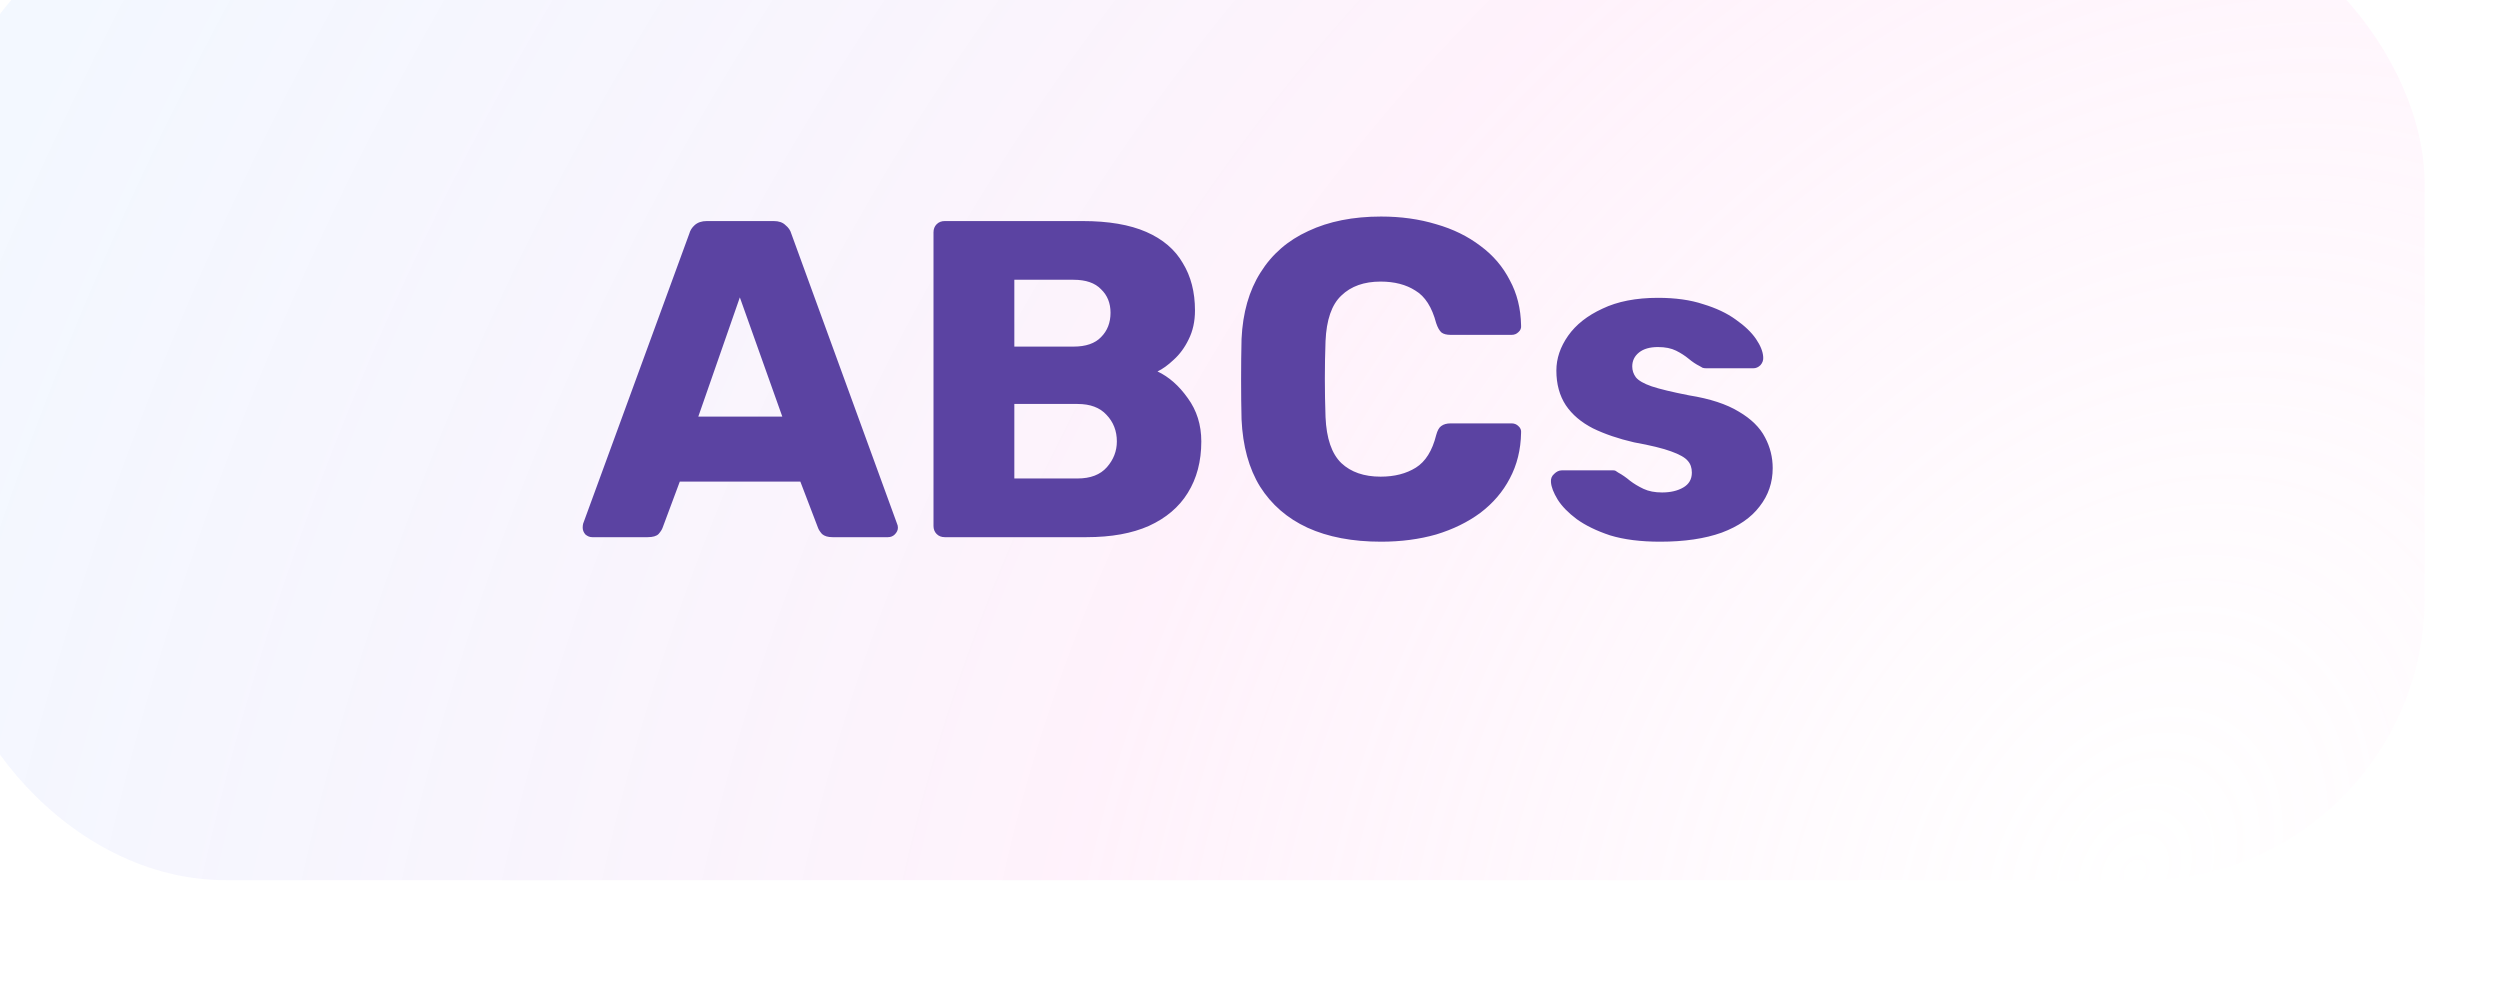
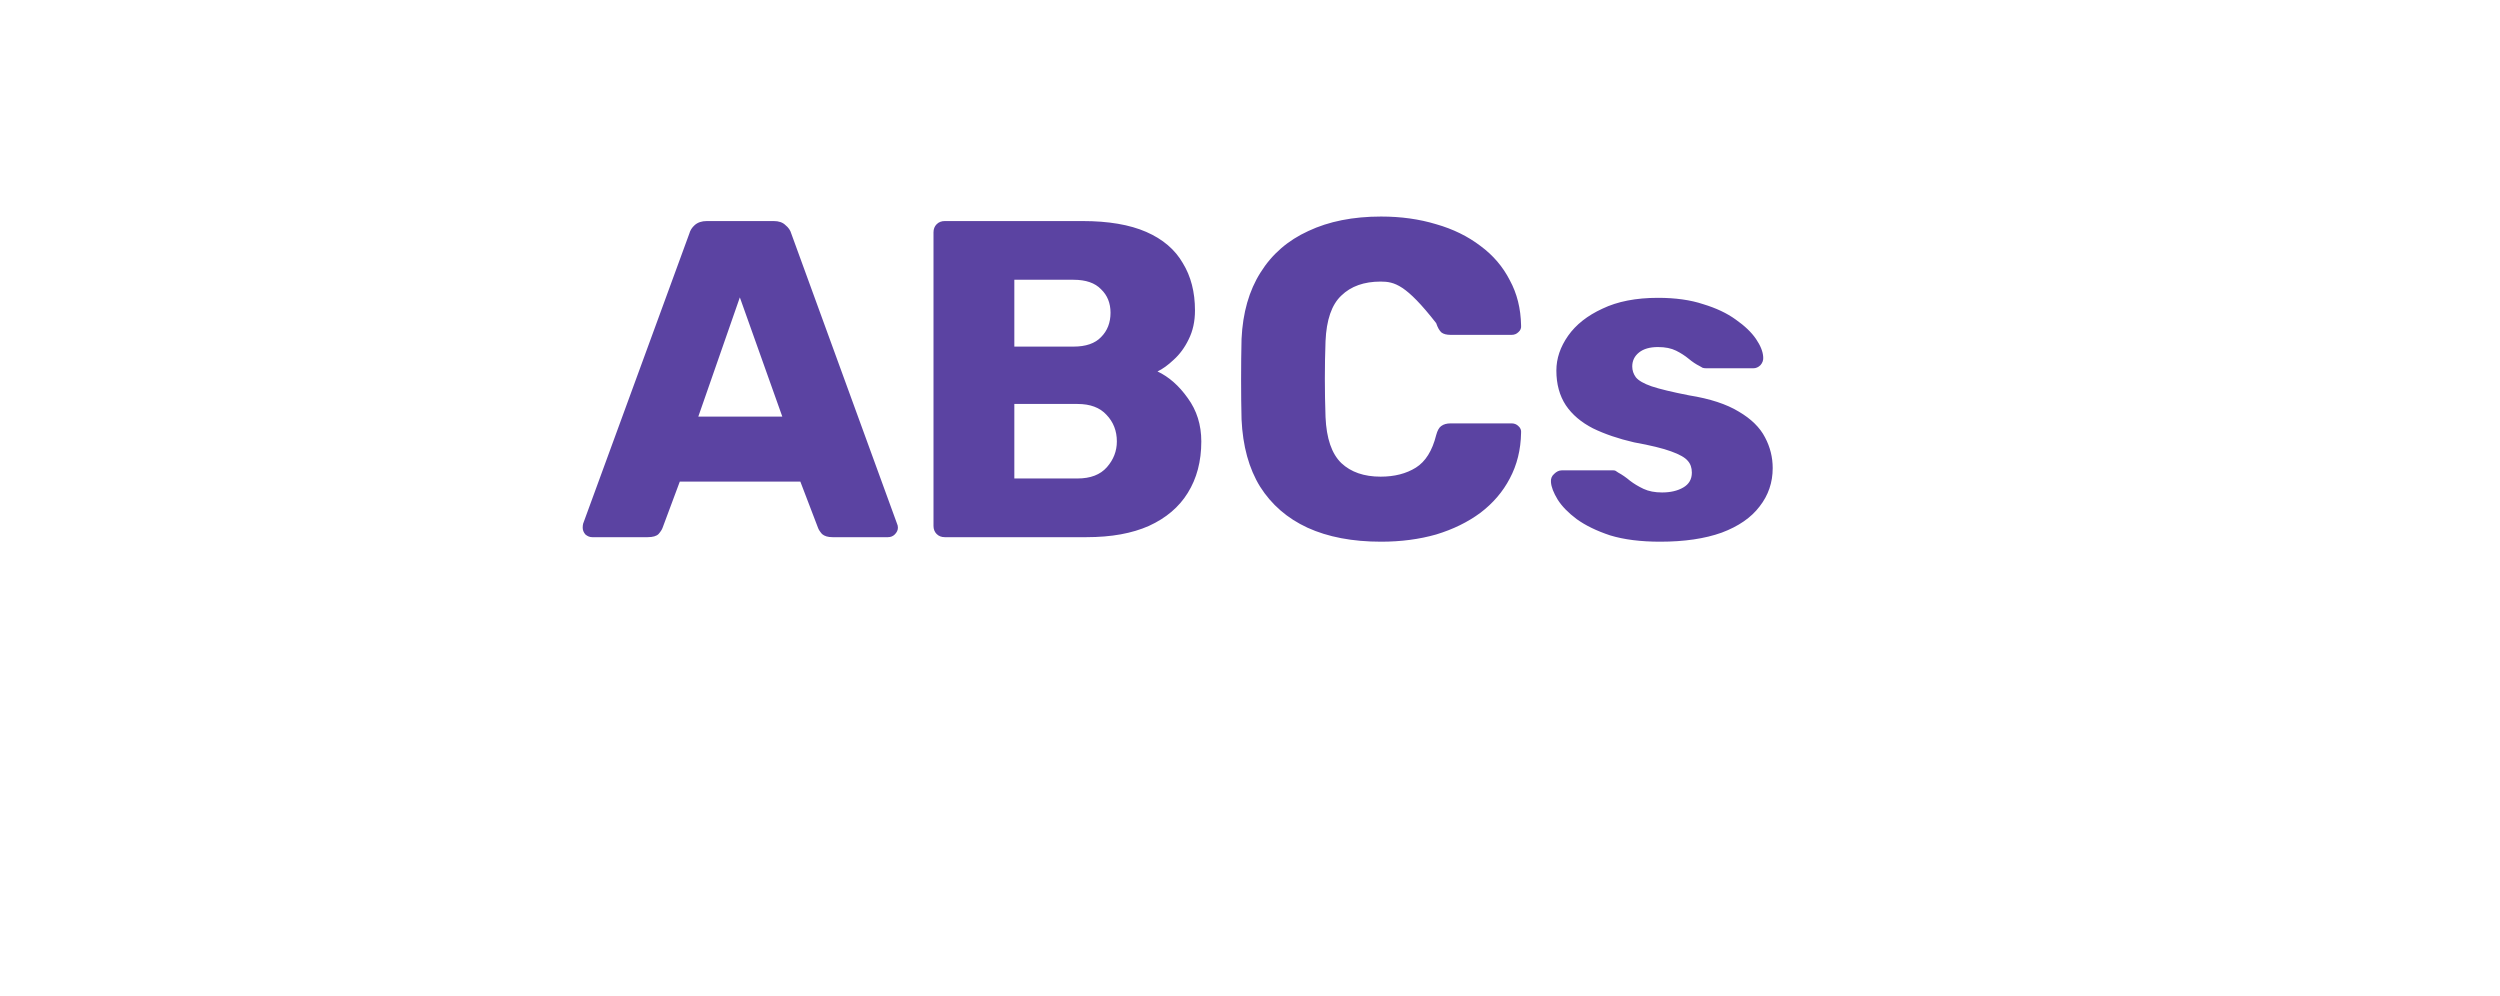
<svg xmlns="http://www.w3.org/2000/svg" width="128" height="51" viewBox="0 0 128 51" fill="none">
  <g filter="url(#filter0_iii_817_19645)">
    <rect width="127.03" height="50.122" rx="14.451" fill="white" />
-     <rect width="127.03" height="50.122" rx="14.451" fill="url(#paint0_radial_817_19645)" fill-opacity="0.3" />
-     <path d="M33.209 32.56C33.086 32.56 32.97 32.514 32.862 32.422C32.77 32.314 32.724 32.198 32.724 32.075C32.724 31.998 32.731 31.928 32.747 31.867L38.181 17.023C38.227 16.853 38.319 16.707 38.458 16.583C38.612 16.445 38.82 16.375 39.082 16.375H42.504C42.766 16.375 42.967 16.445 43.105 16.583C43.26 16.707 43.36 16.853 43.406 17.023L48.817 31.867C48.847 31.928 48.863 31.998 48.863 32.075C48.863 32.198 48.809 32.314 48.701 32.422C48.608 32.514 48.493 32.56 48.354 32.56H45.51C45.279 32.56 45.102 32.507 44.978 32.399C44.87 32.275 44.801 32.167 44.77 32.075L43.868 29.716H37.695L36.816 32.075C36.785 32.167 36.716 32.275 36.608 32.399C36.5 32.507 36.315 32.56 36.053 32.56H33.209ZM38.643 26.387H42.944L40.77 20.283L38.643 26.387ZM51.263 32.56C51.094 32.56 50.955 32.507 50.847 32.399C50.739 32.291 50.685 32.152 50.685 31.983V16.953C50.685 16.784 50.739 16.645 50.847 16.537C50.955 16.429 51.094 16.375 51.263 16.375H58.316C59.641 16.375 60.728 16.56 61.576 16.93C62.424 17.3 63.048 17.832 63.449 18.526C63.865 19.204 64.073 20.013 64.073 20.953C64.073 21.508 63.965 22.002 63.749 22.433C63.549 22.849 63.294 23.196 62.986 23.474C62.693 23.751 62.416 23.951 62.154 24.075C62.74 24.352 63.256 24.807 63.703 25.439C64.165 26.071 64.397 26.811 64.397 27.659C64.397 28.676 64.165 29.555 63.703 30.295C63.256 31.019 62.593 31.582 61.715 31.983C60.851 32.368 59.788 32.56 58.524 32.56H51.263ZM54.824 29.555H58.061C58.724 29.555 59.225 29.362 59.564 28.977C59.903 28.591 60.073 28.152 60.073 27.659C60.073 27.119 59.896 26.664 59.541 26.294C59.202 25.924 58.709 25.74 58.061 25.74H54.824V29.555ZM54.824 22.803H57.853C58.485 22.803 58.955 22.641 59.264 22.317C59.587 21.994 59.749 21.578 59.749 21.069C59.749 20.576 59.587 20.175 59.264 19.867C58.955 19.543 58.485 19.381 57.853 19.381H54.824V22.803ZM73.602 32.792C72.137 32.792 70.881 32.553 69.833 32.075C68.8 31.597 67.991 30.896 67.405 29.971C66.835 29.046 66.519 27.898 66.457 26.526C66.441 25.894 66.434 25.215 66.434 24.491C66.434 23.767 66.441 23.073 66.457 22.41C66.519 21.069 66.842 19.936 67.428 19.011C68.014 18.071 68.831 17.362 69.879 16.884C70.927 16.391 72.168 16.144 73.602 16.144C74.619 16.144 75.559 16.275 76.422 16.537C77.286 16.784 78.041 17.154 78.688 17.647C79.336 18.125 79.837 18.71 80.191 19.404C80.561 20.082 80.754 20.853 80.769 21.716C80.785 21.855 80.739 21.971 80.631 22.063C80.538 22.156 80.422 22.202 80.284 22.202H77.162C76.962 22.202 76.808 22.163 76.7 22.086C76.592 21.994 76.499 21.832 76.422 21.601C76.207 20.784 75.852 20.229 75.359 19.936C74.881 19.628 74.287 19.474 73.578 19.474C72.731 19.474 72.06 19.712 71.567 20.19C71.073 20.653 70.804 21.431 70.757 22.526C70.711 23.79 70.711 25.084 70.757 26.41C70.804 27.505 71.073 28.291 71.567 28.768C72.06 29.231 72.731 29.462 73.578 29.462C74.287 29.462 74.889 29.308 75.382 29C75.875 28.692 76.222 28.137 76.422 27.335C76.484 27.104 76.569 26.95 76.677 26.872C76.8 26.78 76.962 26.734 77.162 26.734H80.284C80.422 26.734 80.538 26.78 80.631 26.872C80.739 26.965 80.785 27.081 80.769 27.219C80.754 28.083 80.561 28.861 80.191 29.555C79.837 30.233 79.336 30.819 78.688 31.312C78.041 31.79 77.286 32.16 76.422 32.422C75.559 32.668 74.619 32.792 73.602 32.792ZM87.894 32.792C86.892 32.792 86.037 32.684 85.328 32.468C84.634 32.237 84.064 31.959 83.617 31.636C83.185 31.312 82.861 30.98 82.646 30.641C82.43 30.287 82.314 29.986 82.299 29.74C82.283 29.57 82.337 29.431 82.461 29.323C82.584 29.2 82.715 29.139 82.854 29.139H85.49C85.536 29.139 85.574 29.146 85.605 29.162C85.636 29.177 85.682 29.208 85.744 29.254C85.944 29.362 86.145 29.501 86.345 29.67C86.546 29.824 86.777 29.963 87.039 30.087C87.301 30.21 87.617 30.271 87.987 30.271C88.418 30.271 88.781 30.187 89.073 30.017C89.366 29.848 89.513 29.593 89.513 29.254C89.513 29.008 89.444 28.807 89.305 28.653C89.166 28.483 88.881 28.322 88.449 28.167C88.033 28.013 87.401 27.859 86.553 27.705C85.752 27.52 85.05 27.281 84.449 26.988C83.848 26.68 83.385 26.287 83.062 25.809C82.738 25.316 82.576 24.722 82.576 24.029C82.576 23.412 82.777 22.819 83.177 22.248C83.578 21.678 84.164 21.215 84.935 20.861C85.705 20.491 86.653 20.306 87.779 20.306C88.673 20.306 89.444 20.414 90.091 20.63C90.754 20.83 91.309 21.092 91.756 21.416C92.218 21.739 92.565 22.071 92.796 22.41C93.027 22.749 93.151 23.057 93.166 23.335C93.181 23.489 93.135 23.628 93.027 23.751C92.919 23.859 92.796 23.913 92.657 23.913H90.253C90.191 23.913 90.129 23.905 90.068 23.89C90.006 23.859 89.952 23.828 89.906 23.797C89.721 23.705 89.536 23.581 89.351 23.427C89.166 23.273 88.95 23.134 88.704 23.011C88.457 22.888 88.149 22.826 87.779 22.826C87.362 22.826 87.039 22.919 86.808 23.104C86.576 23.289 86.461 23.528 86.461 23.82C86.461 24.021 86.522 24.206 86.646 24.375C86.784 24.545 87.054 24.699 87.455 24.838C87.871 24.977 88.511 25.131 89.374 25.3C90.438 25.47 91.285 25.747 91.918 26.133C92.549 26.503 92.997 26.942 93.259 27.451C93.521 27.944 93.652 28.468 93.652 29.023C93.652 29.763 93.428 30.418 92.981 30.988C92.549 31.559 91.902 32.006 91.039 32.329C90.176 32.638 89.127 32.792 87.894 32.792Z" fill="#5B43A2" />
+     <path d="M33.209 32.56C33.086 32.56 32.97 32.514 32.862 32.422C32.77 32.314 32.724 32.198 32.724 32.075C32.724 31.998 32.731 31.928 32.747 31.867L38.181 17.023C38.227 16.853 38.319 16.707 38.458 16.583C38.612 16.445 38.82 16.375 39.082 16.375H42.504C42.766 16.375 42.967 16.445 43.105 16.583C43.26 16.707 43.36 16.853 43.406 17.023L48.817 31.867C48.847 31.928 48.863 31.998 48.863 32.075C48.863 32.198 48.809 32.314 48.701 32.422C48.608 32.514 48.493 32.56 48.354 32.56H45.51C45.279 32.56 45.102 32.507 44.978 32.399C44.87 32.275 44.801 32.167 44.77 32.075L43.868 29.716H37.695L36.816 32.075C36.785 32.167 36.716 32.275 36.608 32.399C36.5 32.507 36.315 32.56 36.053 32.56H33.209ZM38.643 26.387H42.944L40.77 20.283L38.643 26.387ZM51.263 32.56C51.094 32.56 50.955 32.507 50.847 32.399C50.739 32.291 50.685 32.152 50.685 31.983V16.953C50.685 16.784 50.739 16.645 50.847 16.537C50.955 16.429 51.094 16.375 51.263 16.375H58.316C59.641 16.375 60.728 16.56 61.576 16.93C62.424 17.3 63.048 17.832 63.449 18.526C63.865 19.204 64.073 20.013 64.073 20.953C64.073 21.508 63.965 22.002 63.749 22.433C63.549 22.849 63.294 23.196 62.986 23.474C62.693 23.751 62.416 23.951 62.154 24.075C62.74 24.352 63.256 24.807 63.703 25.439C64.165 26.071 64.397 26.811 64.397 27.659C64.397 28.676 64.165 29.555 63.703 30.295C63.256 31.019 62.593 31.582 61.715 31.983C60.851 32.368 59.788 32.56 58.524 32.56H51.263ZM54.824 29.555H58.061C58.724 29.555 59.225 29.362 59.564 28.977C59.903 28.591 60.073 28.152 60.073 27.659C60.073 27.119 59.896 26.664 59.541 26.294C59.202 25.924 58.709 25.74 58.061 25.74H54.824V29.555ZM54.824 22.803H57.853C58.485 22.803 58.955 22.641 59.264 22.317C59.587 21.994 59.749 21.578 59.749 21.069C59.749 20.576 59.587 20.175 59.264 19.867C58.955 19.543 58.485 19.381 57.853 19.381H54.824V22.803ZM73.602 32.792C72.137 32.792 70.881 32.553 69.833 32.075C68.8 31.597 67.991 30.896 67.405 29.971C66.835 29.046 66.519 27.898 66.457 26.526C66.441 25.894 66.434 25.215 66.434 24.491C66.434 23.767 66.441 23.073 66.457 22.41C66.519 21.069 66.842 19.936 67.428 19.011C68.014 18.071 68.831 17.362 69.879 16.884C70.927 16.391 72.168 16.144 73.602 16.144C74.619 16.144 75.559 16.275 76.422 16.537C77.286 16.784 78.041 17.154 78.688 17.647C79.336 18.125 79.837 18.71 80.191 19.404C80.561 20.082 80.754 20.853 80.769 21.716C80.785 21.855 80.739 21.971 80.631 22.063C80.538 22.156 80.422 22.202 80.284 22.202H77.162C76.962 22.202 76.808 22.163 76.7 22.086C76.592 21.994 76.499 21.832 76.422 21.601C74.881 19.628 74.287 19.474 73.578 19.474C72.731 19.474 72.06 19.712 71.567 20.19C71.073 20.653 70.804 21.431 70.757 22.526C70.711 23.79 70.711 25.084 70.757 26.41C70.804 27.505 71.073 28.291 71.567 28.768C72.06 29.231 72.731 29.462 73.578 29.462C74.287 29.462 74.889 29.308 75.382 29C75.875 28.692 76.222 28.137 76.422 27.335C76.484 27.104 76.569 26.95 76.677 26.872C76.8 26.78 76.962 26.734 77.162 26.734H80.284C80.422 26.734 80.538 26.78 80.631 26.872C80.739 26.965 80.785 27.081 80.769 27.219C80.754 28.083 80.561 28.861 80.191 29.555C79.837 30.233 79.336 30.819 78.688 31.312C78.041 31.79 77.286 32.16 76.422 32.422C75.559 32.668 74.619 32.792 73.602 32.792ZM87.894 32.792C86.892 32.792 86.037 32.684 85.328 32.468C84.634 32.237 84.064 31.959 83.617 31.636C83.185 31.312 82.861 30.98 82.646 30.641C82.43 30.287 82.314 29.986 82.299 29.74C82.283 29.57 82.337 29.431 82.461 29.323C82.584 29.2 82.715 29.139 82.854 29.139H85.49C85.536 29.139 85.574 29.146 85.605 29.162C85.636 29.177 85.682 29.208 85.744 29.254C85.944 29.362 86.145 29.501 86.345 29.67C86.546 29.824 86.777 29.963 87.039 30.087C87.301 30.21 87.617 30.271 87.987 30.271C88.418 30.271 88.781 30.187 89.073 30.017C89.366 29.848 89.513 29.593 89.513 29.254C89.513 29.008 89.444 28.807 89.305 28.653C89.166 28.483 88.881 28.322 88.449 28.167C88.033 28.013 87.401 27.859 86.553 27.705C85.752 27.52 85.05 27.281 84.449 26.988C83.848 26.68 83.385 26.287 83.062 25.809C82.738 25.316 82.576 24.722 82.576 24.029C82.576 23.412 82.777 22.819 83.177 22.248C83.578 21.678 84.164 21.215 84.935 20.861C85.705 20.491 86.653 20.306 87.779 20.306C88.673 20.306 89.444 20.414 90.091 20.63C90.754 20.83 91.309 21.092 91.756 21.416C92.218 21.739 92.565 22.071 92.796 22.41C93.027 22.749 93.151 23.057 93.166 23.335C93.181 23.489 93.135 23.628 93.027 23.751C92.919 23.859 92.796 23.913 92.657 23.913H90.253C90.191 23.913 90.129 23.905 90.068 23.89C90.006 23.859 89.952 23.828 89.906 23.797C89.721 23.705 89.536 23.581 89.351 23.427C89.166 23.273 88.95 23.134 88.704 23.011C88.457 22.888 88.149 22.826 87.779 22.826C87.362 22.826 87.039 22.919 86.808 23.104C86.576 23.289 86.461 23.528 86.461 23.82C86.461 24.021 86.522 24.206 86.646 24.375C86.784 24.545 87.054 24.699 87.455 24.838C87.871 24.977 88.511 25.131 89.374 25.3C90.438 25.47 91.285 25.747 91.918 26.133C92.549 26.503 92.997 26.942 93.259 27.451C93.521 27.944 93.652 28.468 93.652 29.023C93.652 29.763 93.428 30.418 92.981 30.988C92.549 31.559 91.902 32.006 91.039 32.329C90.176 32.638 89.127 32.792 87.894 32.792Z" fill="#5B43A2" />
  </g>
  <defs>
    <filter id="filter0_iii_817_19645" x="-3.252" y="-4.335" width="131.005" height="55.54" filterUnits="userSpaceOnUse" color-interpolation-filters="sRGB">
      <feFlood flood-opacity="0" result="BackgroundImageFix" />
      <feBlend mode="normal" in="SourceGraphic" in2="BackgroundImageFix" result="shape" />
      <feColorMatrix in="SourceAlpha" type="matrix" values="0 0 0 0 0 0 0 0 0 0 0 0 0 0 0 0 0 0 127 0" result="hardAlpha" />
      <feOffset dx="-3.252" dy="-4.335" />
      <feGaussianBlur stdDeviation="3.252" />
      <feComposite in2="hardAlpha" operator="arithmetic" k2="-1" k3="1" />
      <feColorMatrix type="matrix" values="0 0 0 0 0.757 0 0 0 0 0.553 0 0 0 0 0.984 0 0 0 0.5 0" />
      <feBlend mode="normal" in2="shape" result="effect1_innerShadow_817_19645" />
      <feColorMatrix in="SourceAlpha" type="matrix" values="0 0 0 0 0 0 0 0 0 0 0 0 0 0 0 0 0 0 127 0" result="hardAlpha" />
      <feOffset dx="-0.361" dy="-1.806" />
      <feGaussianBlur stdDeviation="3.071" />
      <feComposite in2="hardAlpha" operator="arithmetic" k2="-1" k3="1" />
      <feColorMatrix type="matrix" values="0 0 0 0 1 0 0 0 0 0.976 0 0 0 0 0.846 0 0 0 1 0" />
      <feBlend mode="normal" in2="effect1_innerShadow_817_19645" result="effect2_innerShadow_817_19645" />
      <feColorMatrix in="SourceAlpha" type="matrix" values="0 0 0 0 0 0 0 0 0 0 0 0 0 0 0 0 0 0 127 0" result="hardAlpha" />
      <feOffset dx="0.723" dy="1.084" />
      <feGaussianBlur stdDeviation="3.071" />
      <feComposite in2="hardAlpha" operator="arithmetic" k2="-1" k3="1" />
      <feColorMatrix type="matrix" values="0 0 0 0 1 0 0 0 0 0.976 0 0 0 0 0.846 0 0 0 1 0" />
      <feBlend mode="normal" in2="effect2_innerShadow_817_19645" result="effect3_innerShadow_817_19645" />
    </filter>
    <radialGradient id="paint0_radial_817_19645" cx="0" cy="0" r="1" gradientUnits="userSpaceOnUse" gradientTransform="translate(112.595 50.122) rotate(-147.49) scale(114.281 151.224)">
      <stop stop-color="#FFBBEC" stop-opacity="0" />
      <stop offset="0.449" stop-color="#FFBBEC" stop-opacity="0.63" />
      <stop offset="1" stop-color="#A9C9FF" stop-opacity="0.46" />
    </radialGradient>
  </defs>
</svg>